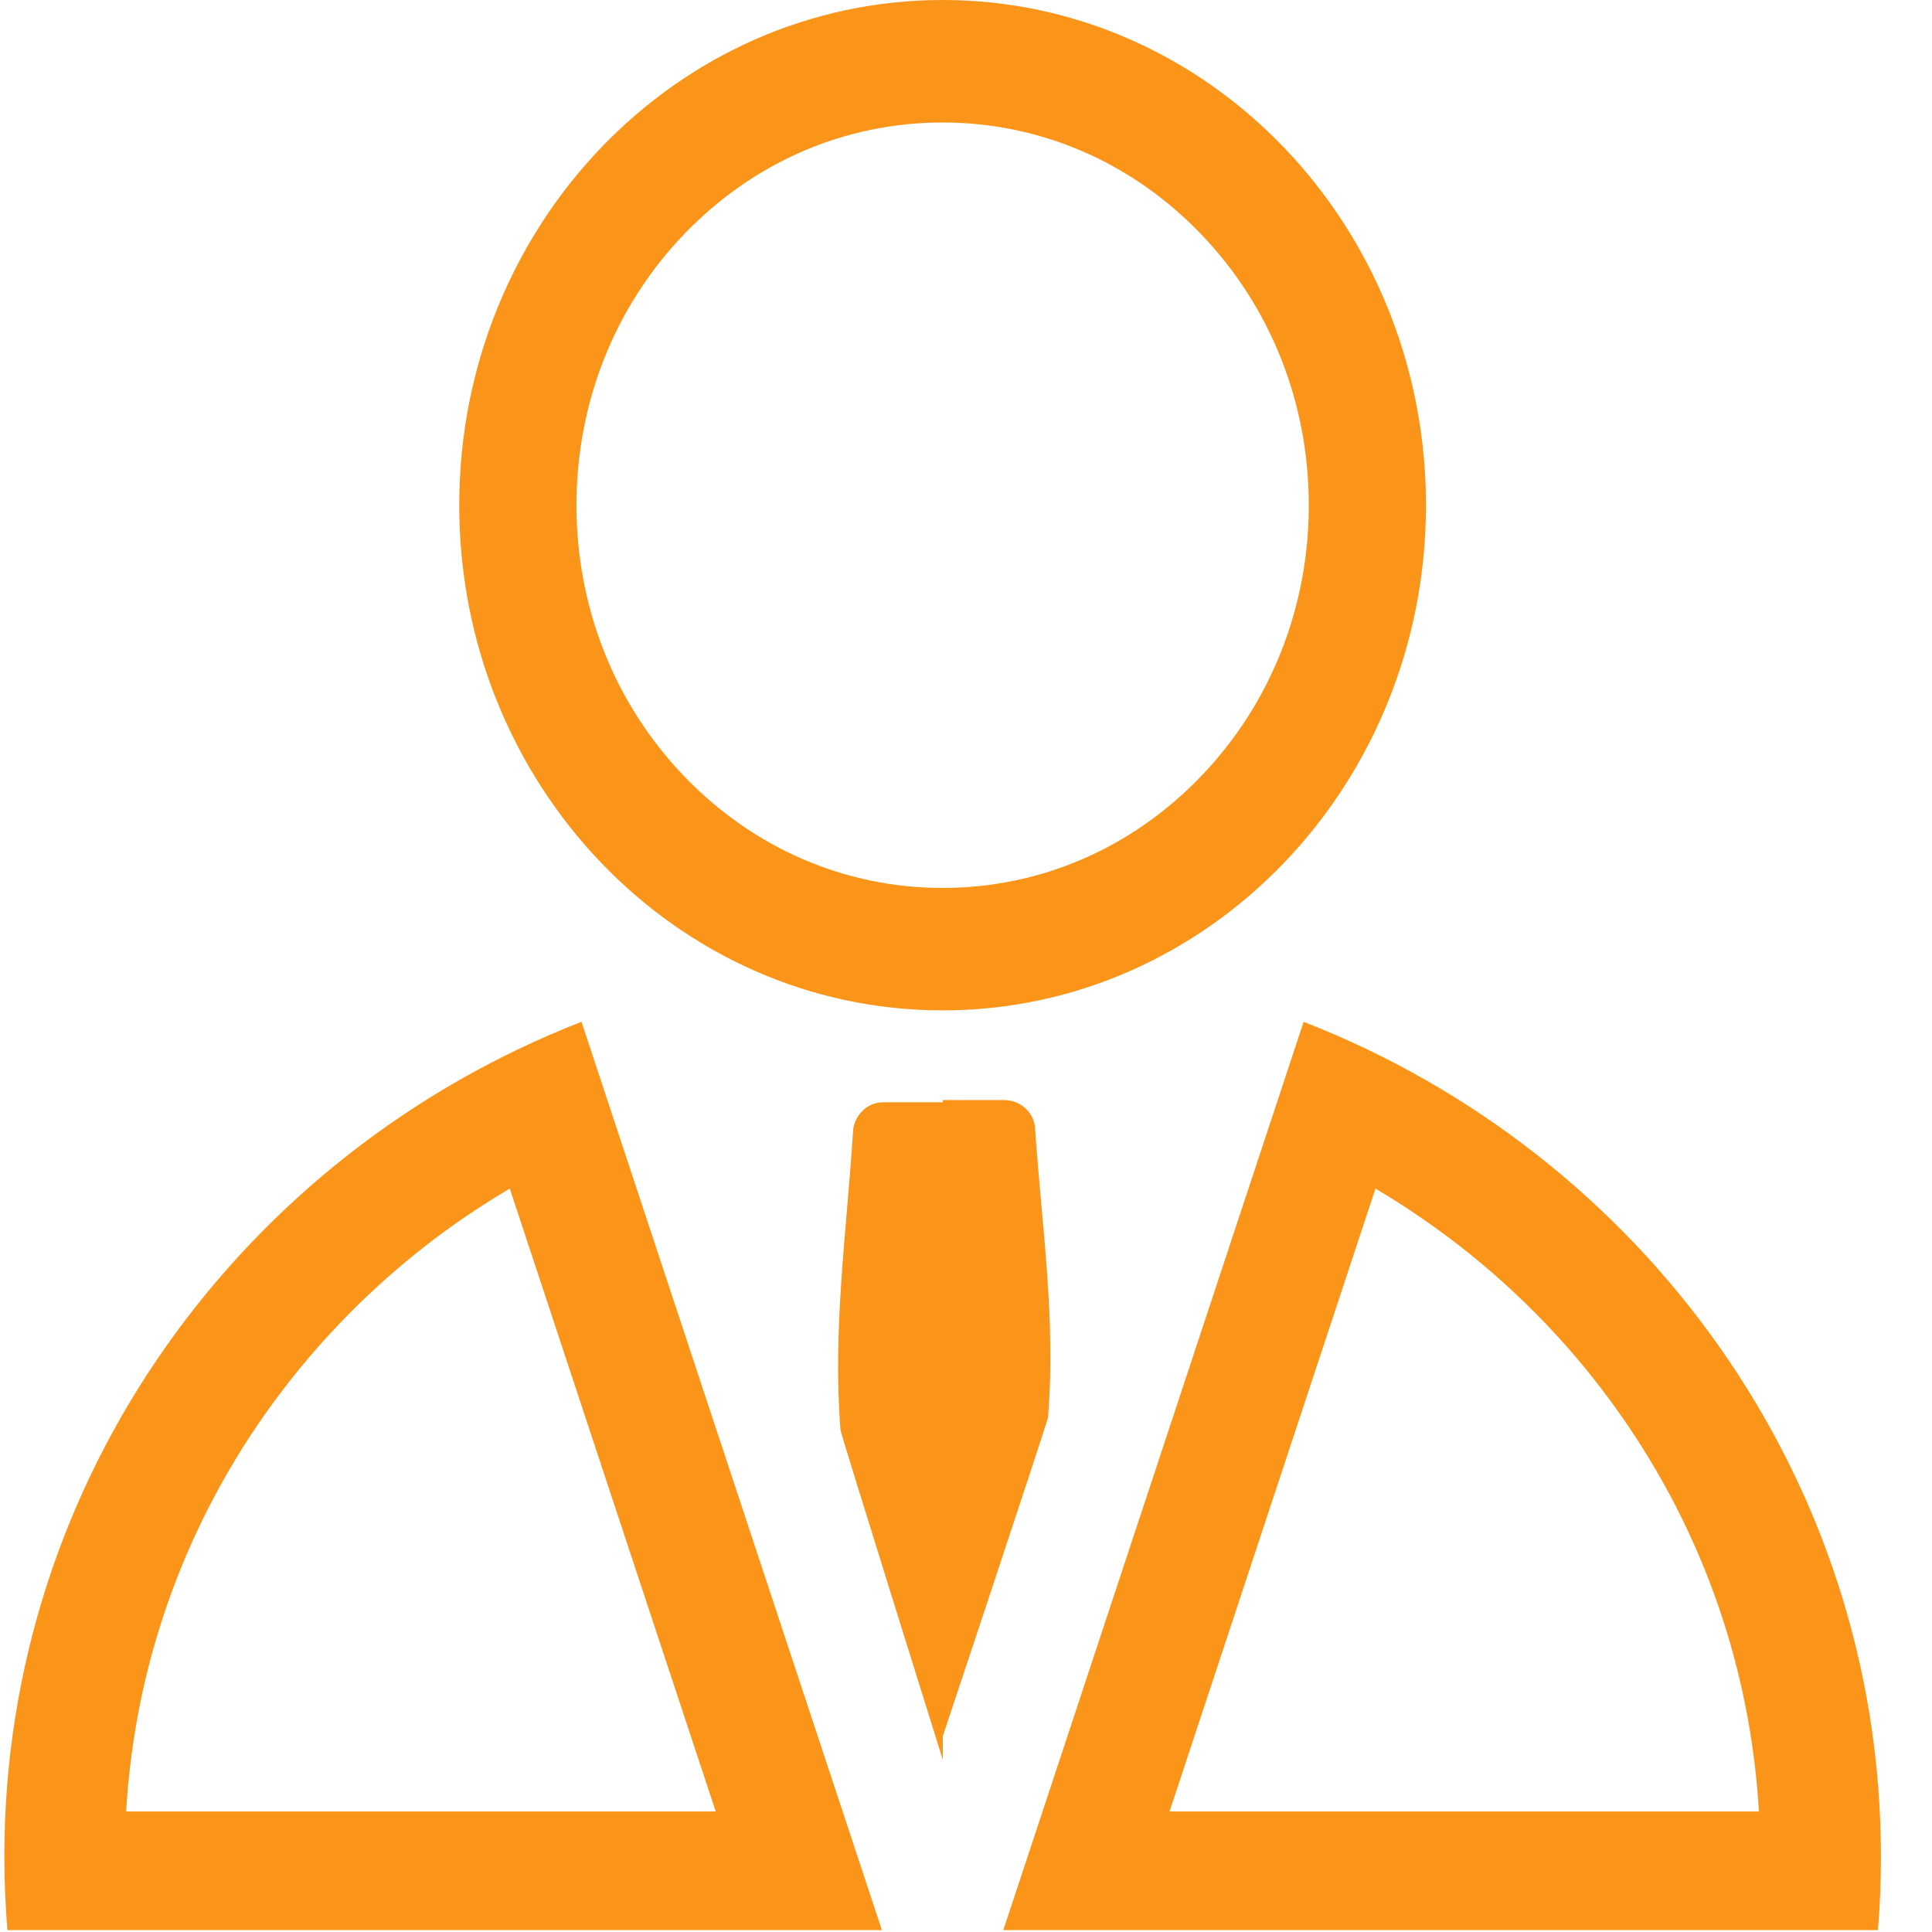
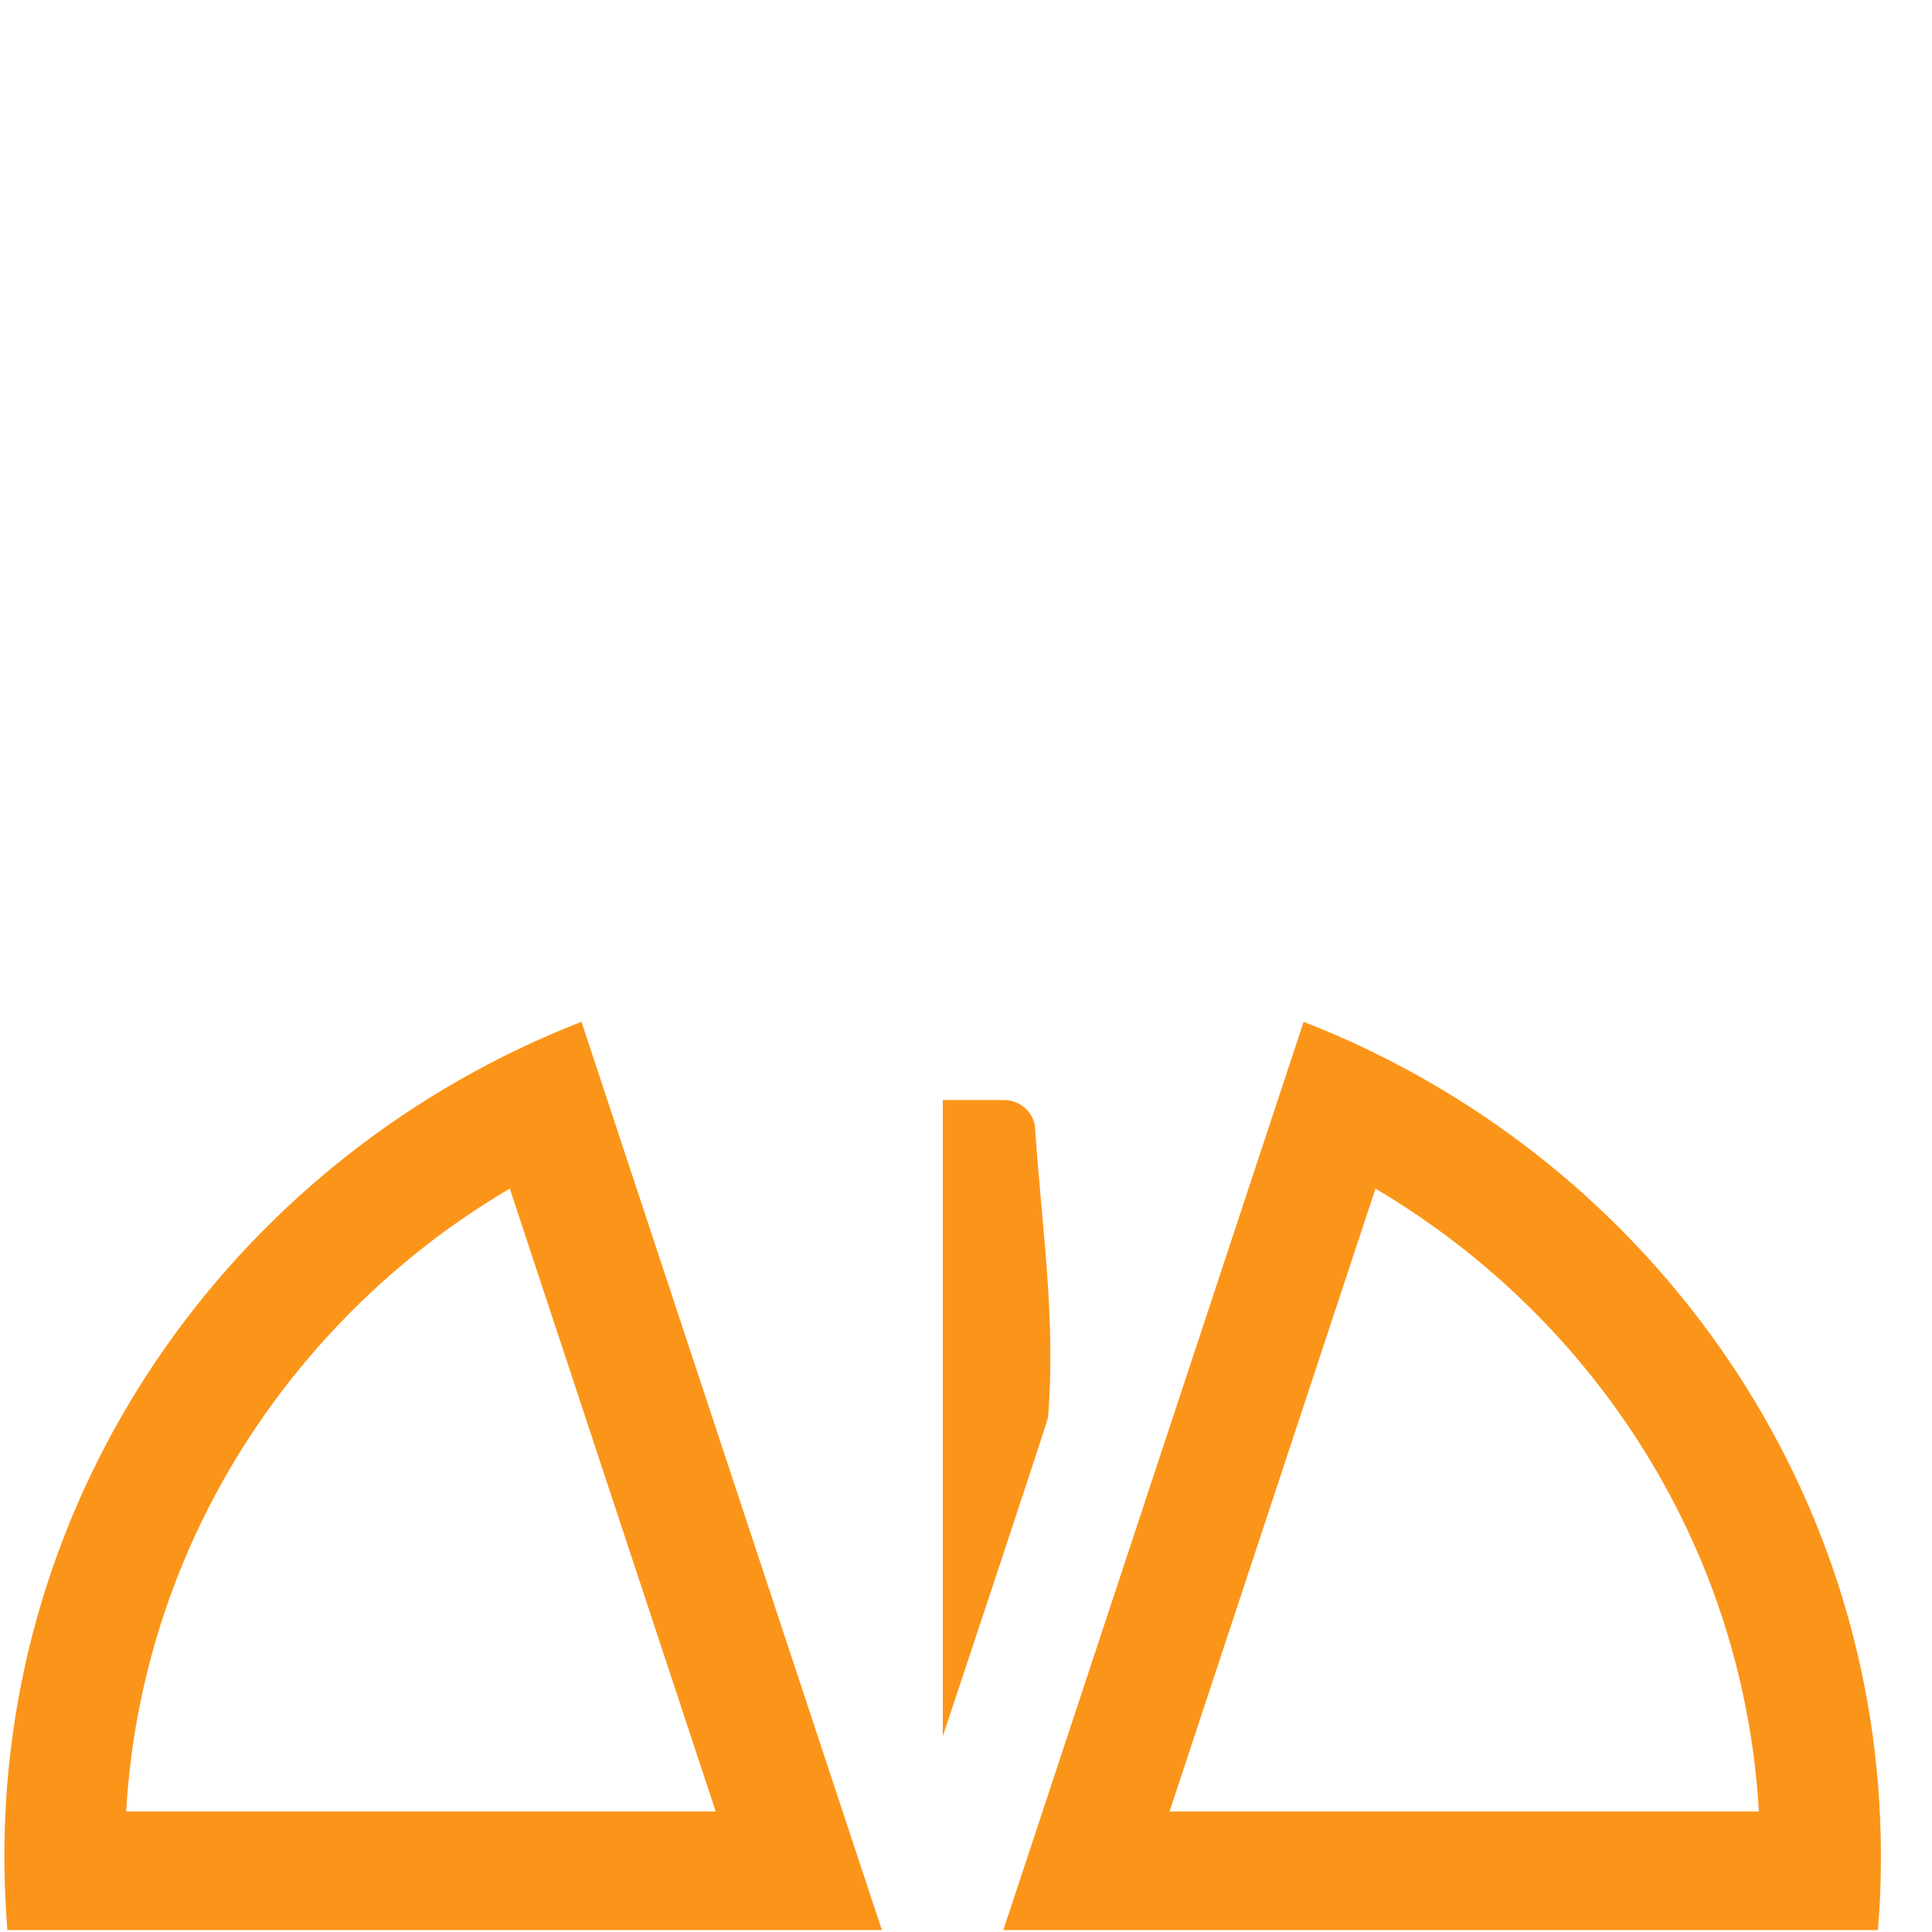
<svg xmlns="http://www.w3.org/2000/svg" width="37px" height="37px" viewBox="0 0 37 37" version="1.1">
  <title>编组</title>
  <desc>Created with Sketch.</desc>
  <g id="页面-1" stroke="none" stroke-width="1" fill="none" fill-rule="evenodd">
    <g id="人力资源1" transform="translate(-942, -3798)" fill="#FB9519" fill-rule="nonzero">
      <g id="编组-45" transform="translate(420, 3714)">
        <g id="编组-39">
          <g id="编组-19" transform="translate(497, 84)">
            <g id="编组" transform="translate(25.083, 0)">
-               <path d="M17.969,2.346 C19.842,2.346 21.602,3.108 22.927,4.493 C24.253,5.878 24.982,7.718 24.982,9.675 C24.982,11.632 24.253,13.472 22.927,14.857 C21.602,16.243 19.842,17.005 17.969,17.005 C16.097,17.005 14.337,16.243 13.011,14.857 C11.686,13.472 10.957,11.632 10.957,9.675 C10.957,7.718 11.686,5.878 13.011,4.493 C14.337,3.108 16.093,2.346 17.969,2.346 M17.969,0 C12.857,0 8.712,4.332 8.712,9.675 C8.712,15.019 12.857,19.35 17.969,19.35 C23.082,19.35 27.226,15.019 27.226,9.675 C27.226,4.332 23.082,0 17.969,0 Z M17.969,21.11 L16.83,21.11 C16.511,21.11 16.251,21.381 16.251,21.714 C16.128,23.616 15.862,25.445 16.013,27.384 C16.016,27.453 17.973,33.702 17.973,33.702 L17.973,21.11 L17.969,21.11 Z" id="形状" />
              <path d="M17.969,33.262 C17.969,33.262 19.985,27.21 19.988,27.143 C20.14,25.262 19.869,23.494 19.743,21.652 C19.743,21.329 19.476,21.067 19.147,21.067 L17.973,21.067 L17.973,33.262 L17.969,33.262 L17.969,33.262 Z M9.68,22.763 L13.624,34.692 L2.333,34.692 C2.492,31.956 3.406,29.336 4.995,27.079 C5.844,25.876 6.866,24.8 8.033,23.885 C8.557,23.473 9.109,23.1 9.68,22.763 M11.053,19.569 C4.576,22.089 0,28.296 0,35.554 C0,36.03 0.022,36.498 0.058,36.963 L16.806,36.963 L11.053,19.569 Z M26.259,22.763 C26.829,23.1 27.378,23.477 27.902,23.885 C29.069,24.8 30.091,25.872 30.94,27.079 C32.533,29.34 33.443,31.956 33.602,34.692 L22.315,34.692 L26.259,22.763 M24.883,19.569 L19.132,36.963 L35.881,36.963 C35.921,36.498 35.939,36.03 35.939,35.554 C35.939,28.296 31.359,22.089 24.883,19.569 L24.883,19.569 Z" id="形状" />
            </g>
          </g>
        </g>
      </g>
    </g>
  </g>
</svg>